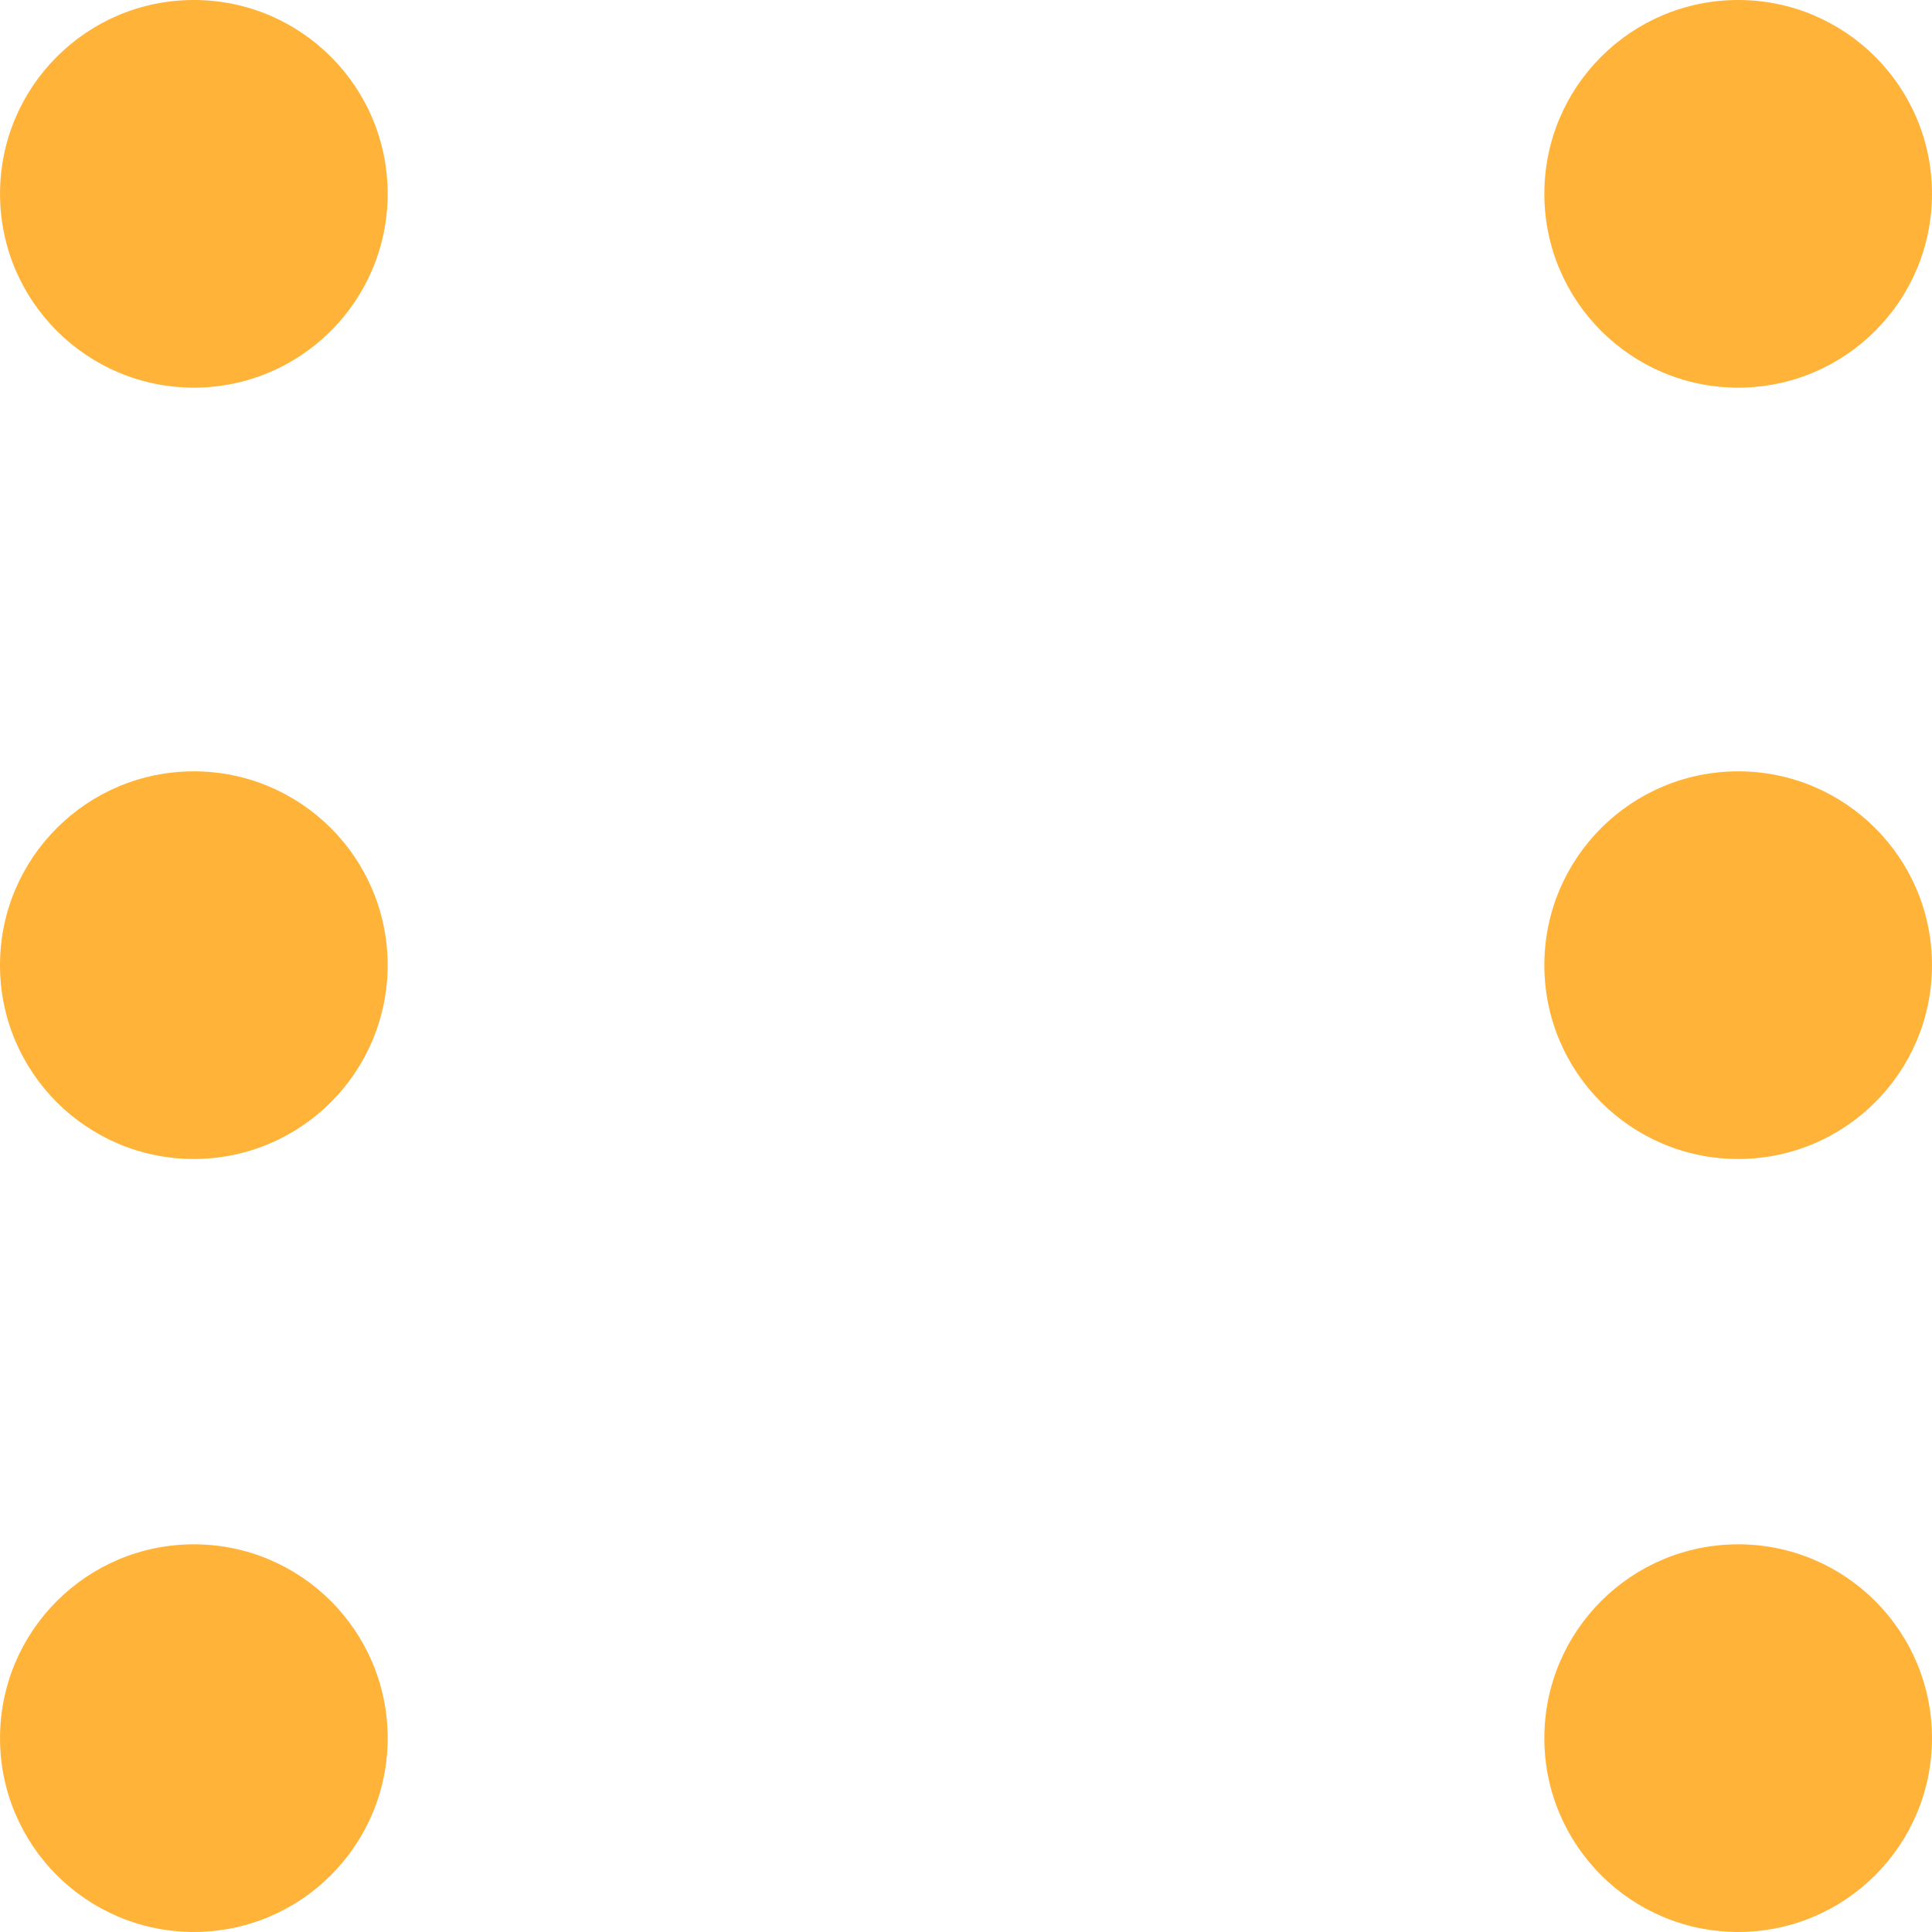
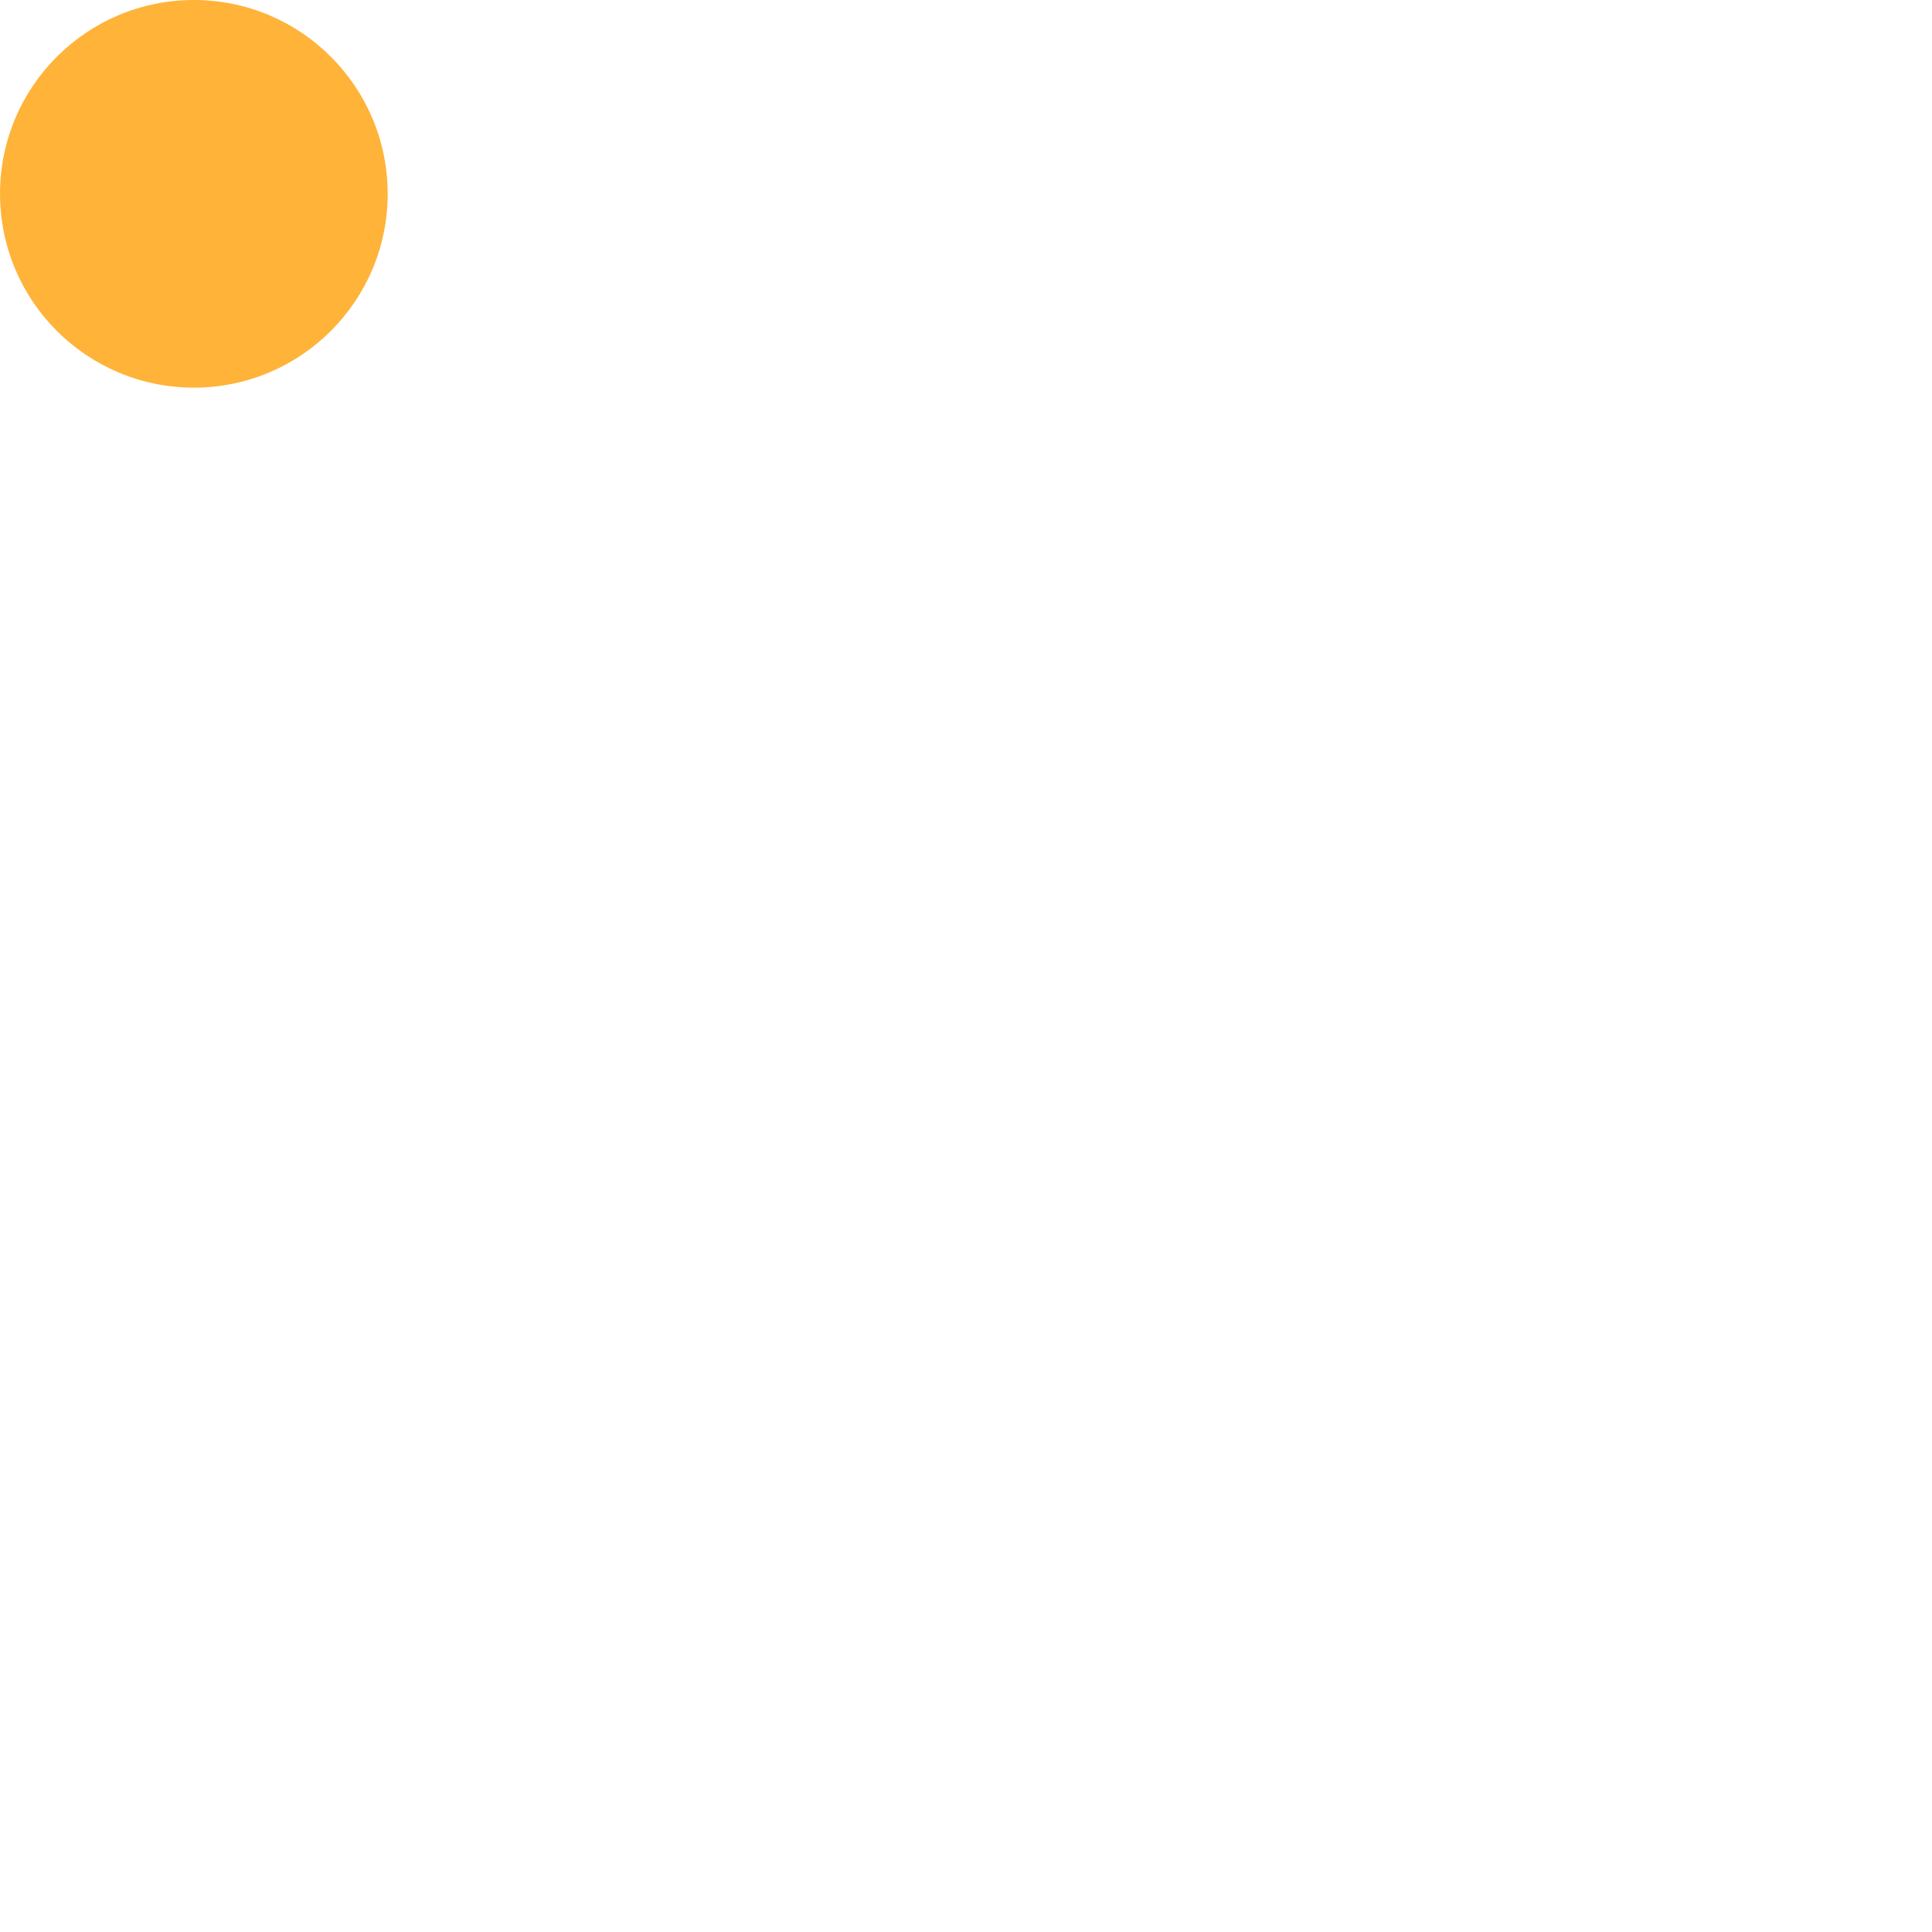
<svg xmlns="http://www.w3.org/2000/svg" width="65" height="64.999" viewBox="0 0 65 64.999">
  <defs>
    <style>
            .cls-1{fill:#ffb339}
        </style>
  </defs>
  <g id="dd-vyhody-6" transform="translate(-.001)">
    <circle id="Ellipse_101" data-name="Ellipse 101" class="cls-1" cx="6.521" cy="6.521" transform="translate(.002)" r="6.521" />
-     <circle id="Ellipse_102" data-name="Ellipse 102" class="cls-1" cx="6.521" cy="6.521" transform="translate(51.959)" r="6.521" />
-     <circle id="Ellipse_136" data-name="Ellipse 136" class="cls-1" cx="6.521" cy="6.521" transform="translate(51.959 25.951)" r="6.521" />
-     <circle id="Ellipse_137" data-name="Ellipse 137" class="cls-1" cx="6.521" cy="6.521" transform="translate(.001 25.951)" r="6.521" />
-     <circle id="Ellipse_103" data-name="Ellipse 103" class="cls-1" cx="6.521" cy="6.521" transform="translate(.002 51.957)" r="6.521" />
-     <circle id="Ellipse_104" data-name="Ellipse 104" class="cls-1" cx="6.521" cy="6.521" transform="translate(51.959 51.957)" r="6.521" />
  </g>
</svg>